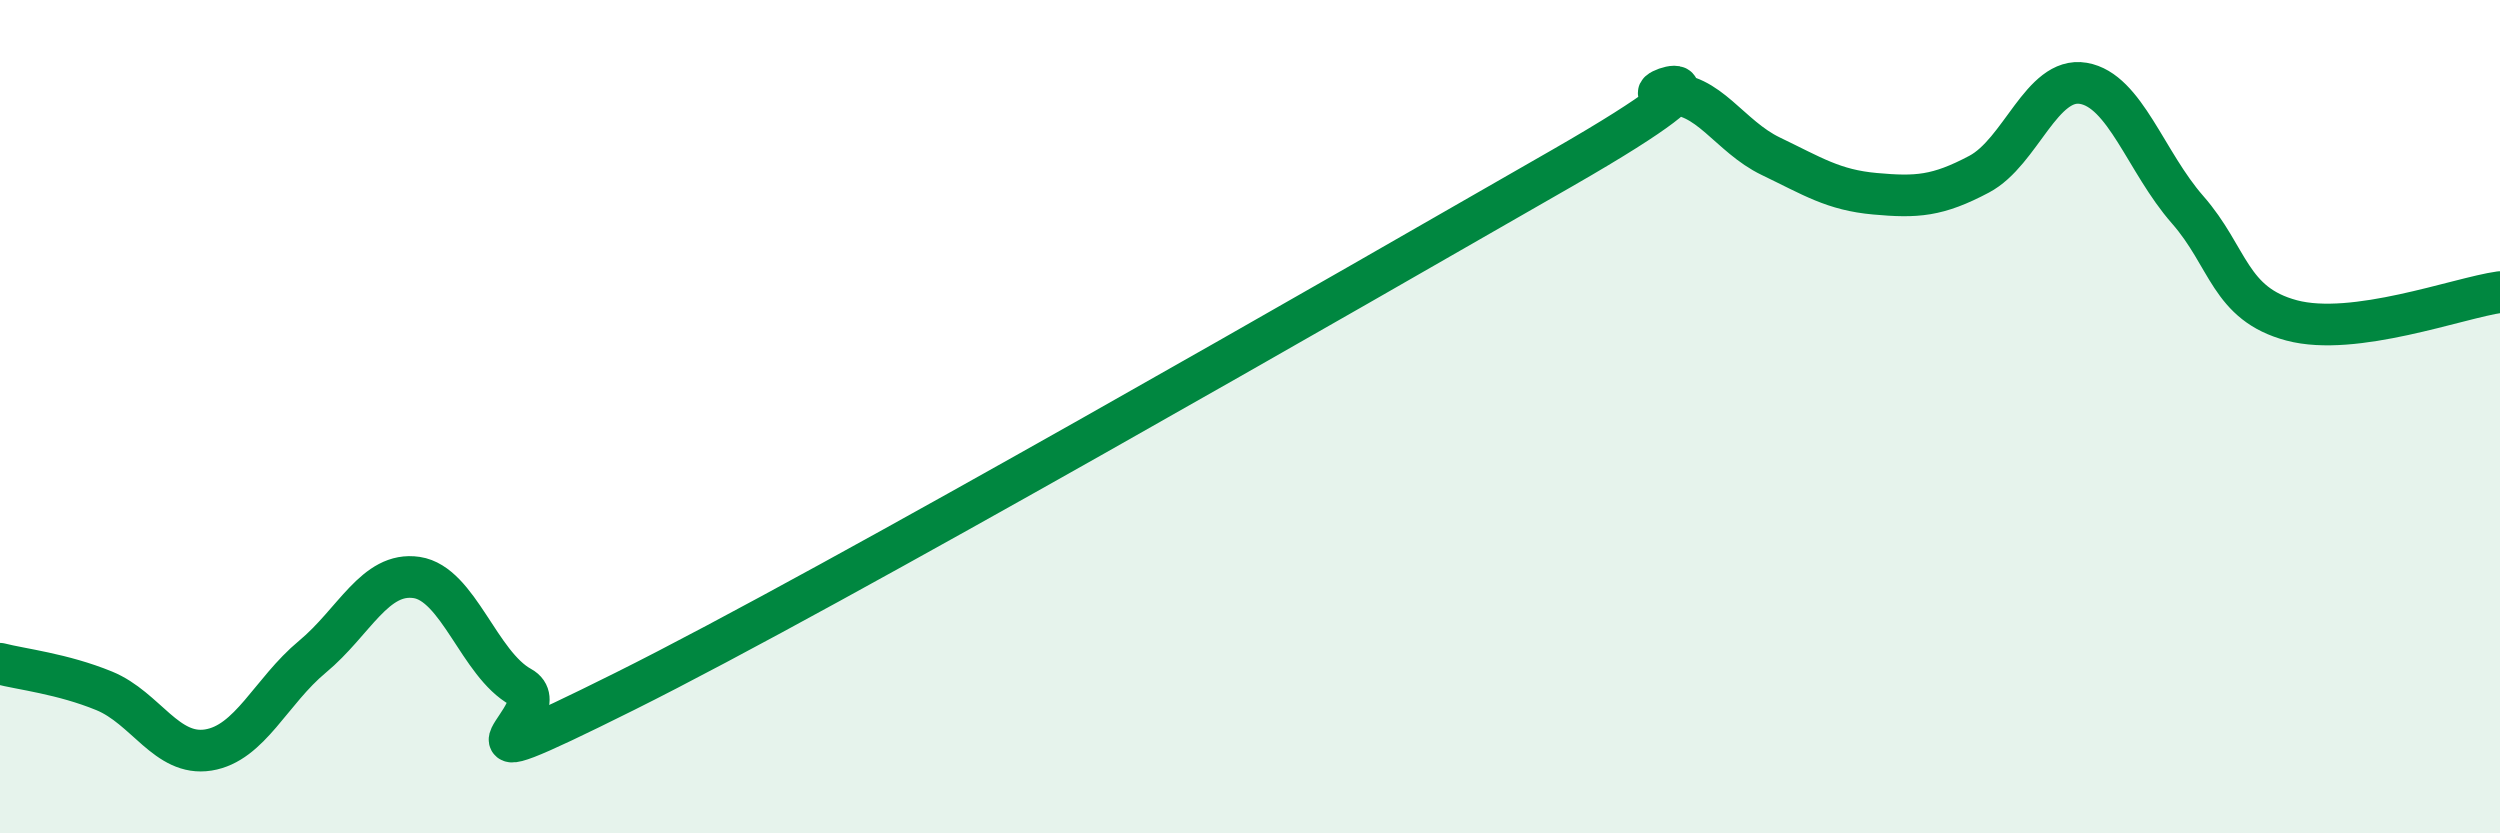
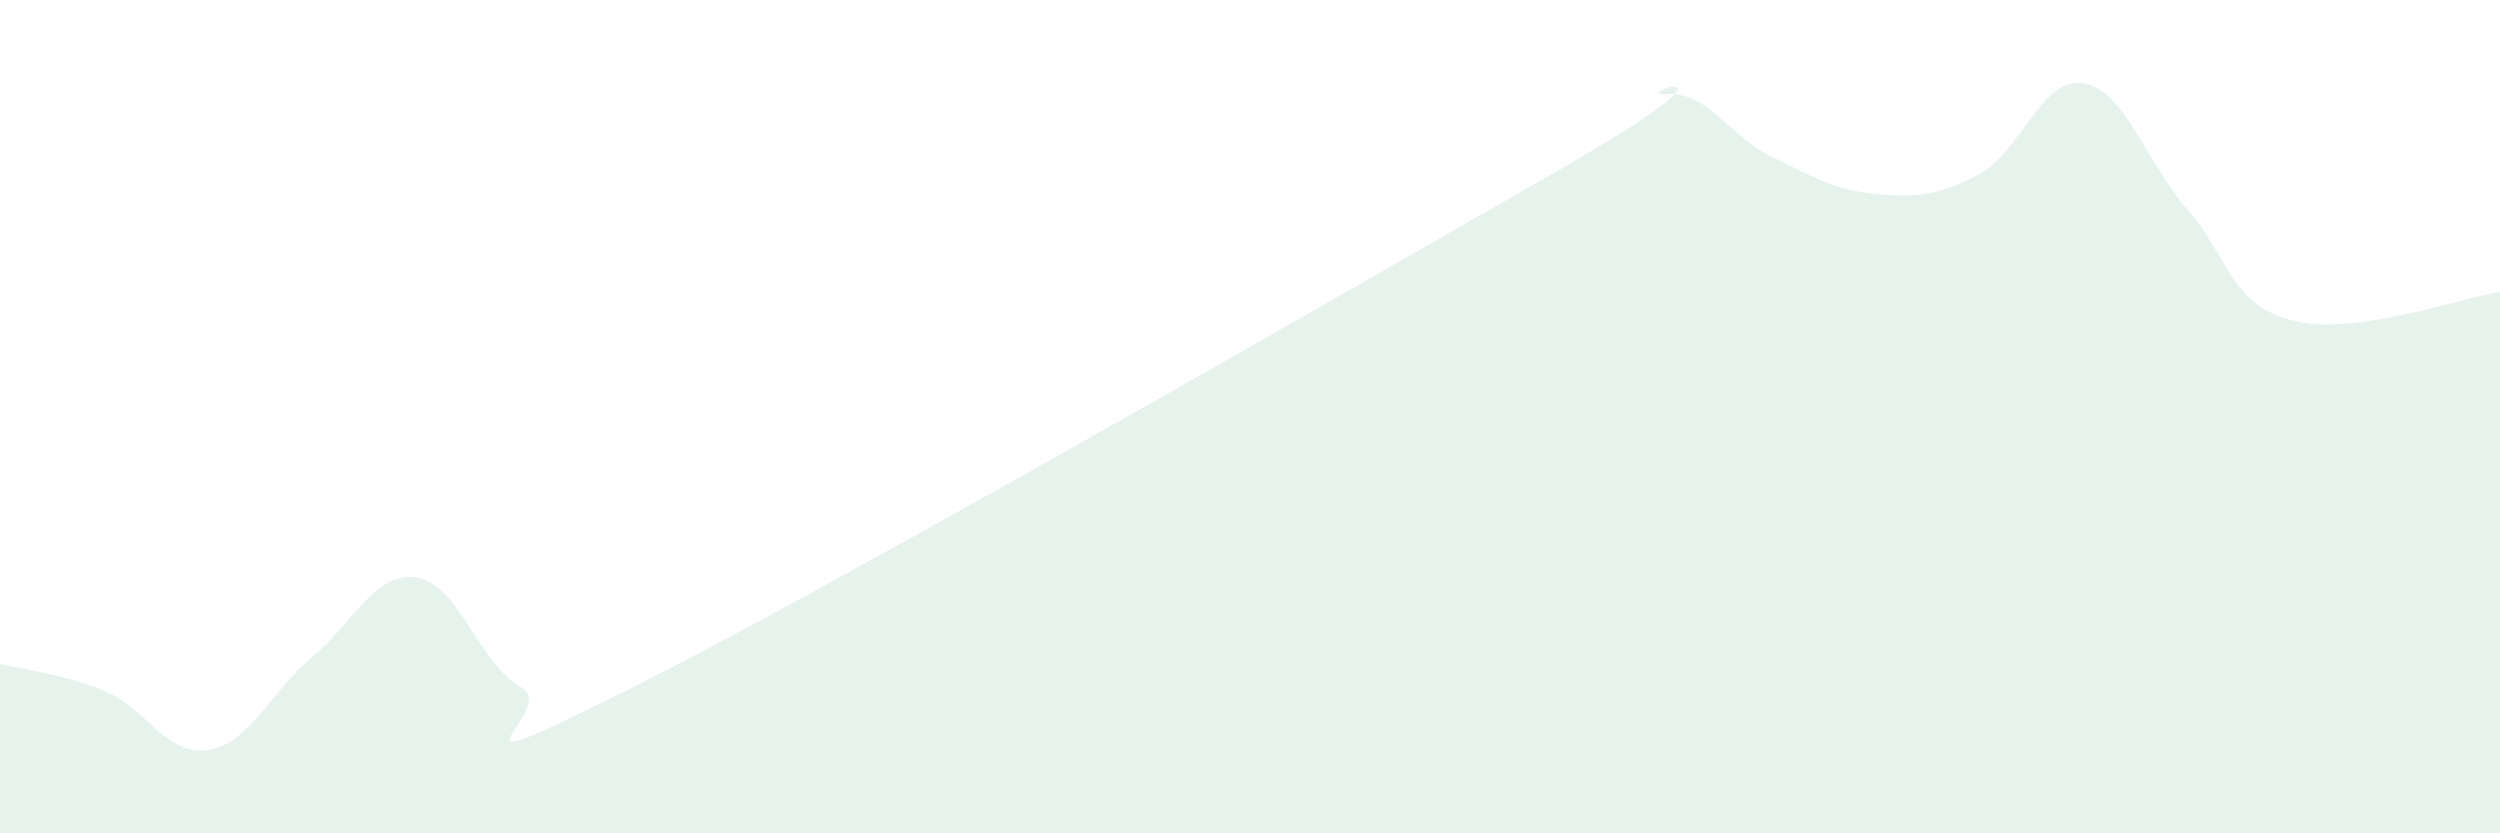
<svg xmlns="http://www.w3.org/2000/svg" width="60" height="20" viewBox="0 0 60 20">
  <path d="M 0,15.93 C 0.5,16.06 1.5,16.17 2.5,16.58 C 3.5,16.99 4,18.16 5,18 C 6,17.84 6.5,16.59 7.5,15.76 C 8.5,14.93 9,13.71 10,13.86 C 11,14.01 11.5,15.94 12.5,16.49 C 13.5,17.04 10,19.08 15,16.59 C 20,14.1 32.5,6.9 37.5,4.03 C 42.5,1.16 39,2.32 40,2.26 C 41,2.2 41.5,3.27 42.5,3.75 C 43.5,4.23 44,4.56 45,4.65 C 46,4.74 46.5,4.71 47.5,4.18 C 48.5,3.65 49,1.83 50,2 C 51,2.17 51.5,3.89 52.5,5.03 C 53.5,6.17 53.5,7.29 55,7.69 C 56.5,8.09 59,7.15 60,7.01L60 20L0 20Z" fill="#008740" opacity="0.1" stroke-linecap="round" stroke-linejoin="round" />
-   <path d="M 0,15.93 C 0.5,16.06 1.5,16.17 2.5,16.58 C 3.5,16.99 4,18.16 5,18 C 6,17.84 6.5,16.59 7.5,15.76 C 8.5,14.93 9,13.71 10,13.86 C 11,14.01 11.5,15.94 12.5,16.49 C 13.5,17.04 10,19.08 15,16.59 C 20,14.1 32.5,6.9 37.5,4.03 C 42.5,1.16 39,2.32 40,2.26 C 41,2.2 41.5,3.27 42.5,3.75 C 43.5,4.23 44,4.56 45,4.65 C 46,4.74 46.5,4.71 47.5,4.18 C 48.5,3.65 49,1.83 50,2 C 51,2.17 51.5,3.89 52.5,5.03 C 53.5,6.17 53.5,7.29 55,7.69 C 56.5,8.09 59,7.15 60,7.01" stroke="#008740" stroke-width="1" fill="none" stroke-linecap="round" stroke-linejoin="round" />
</svg>